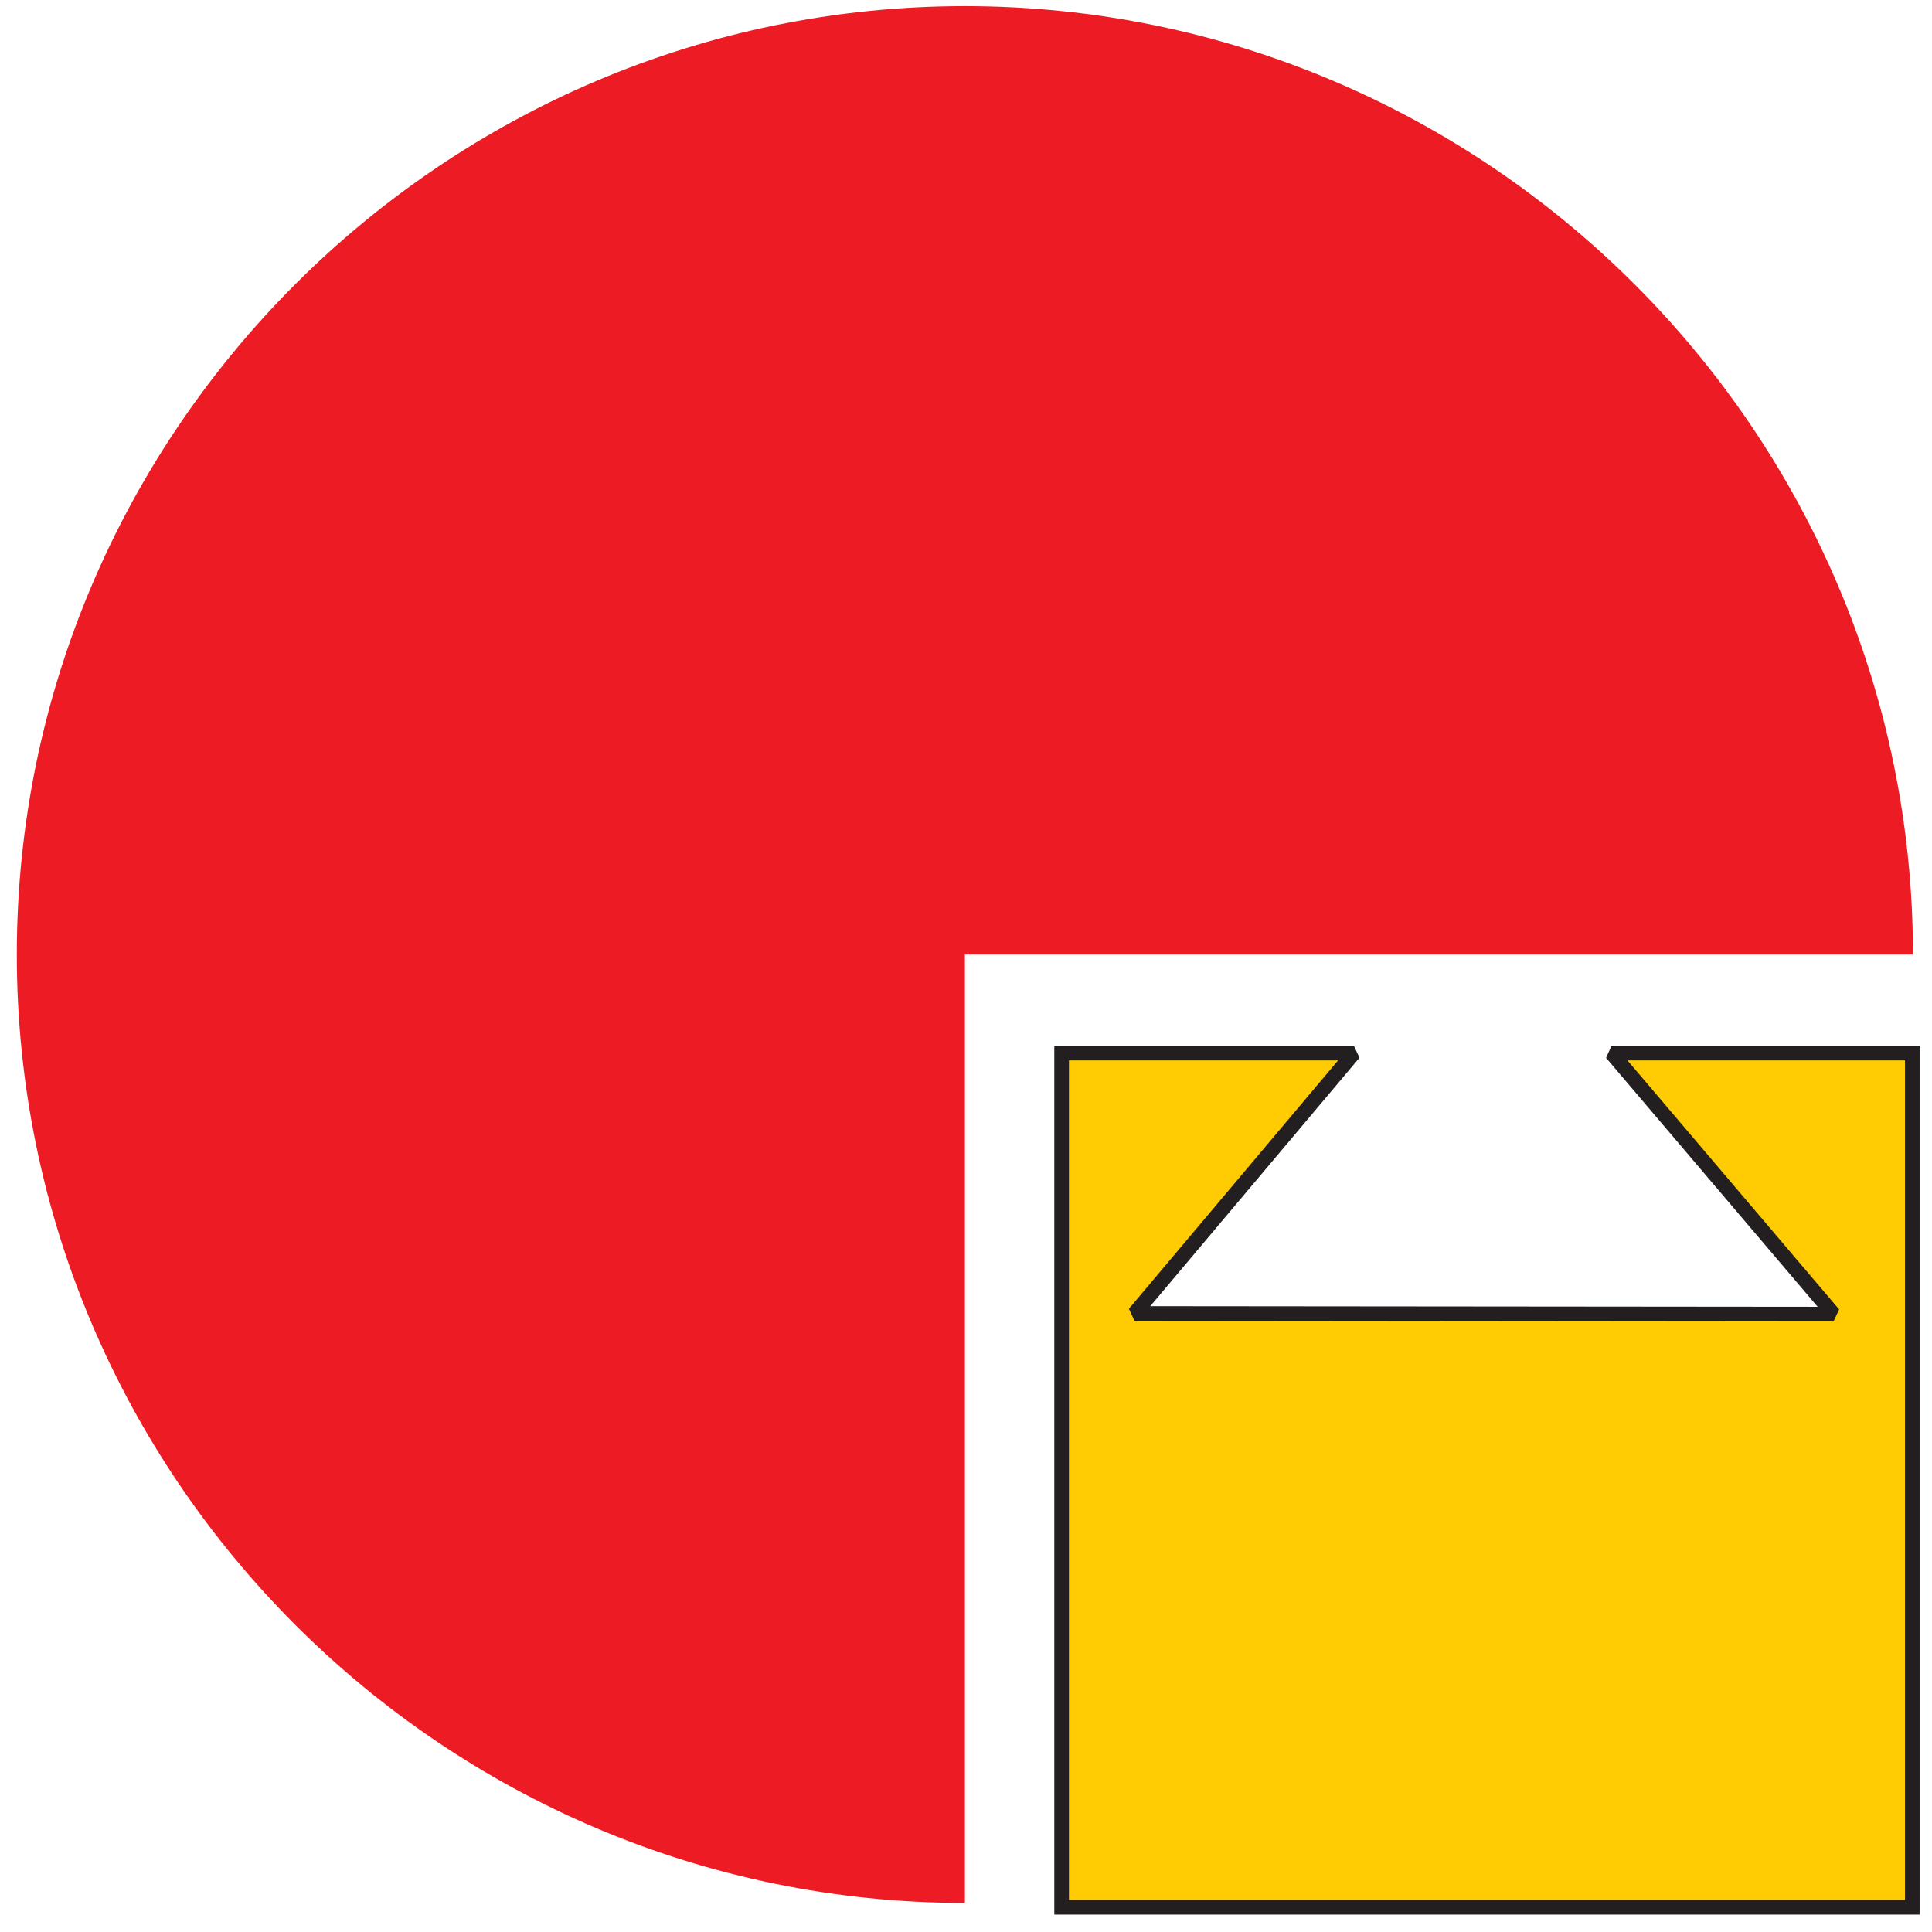
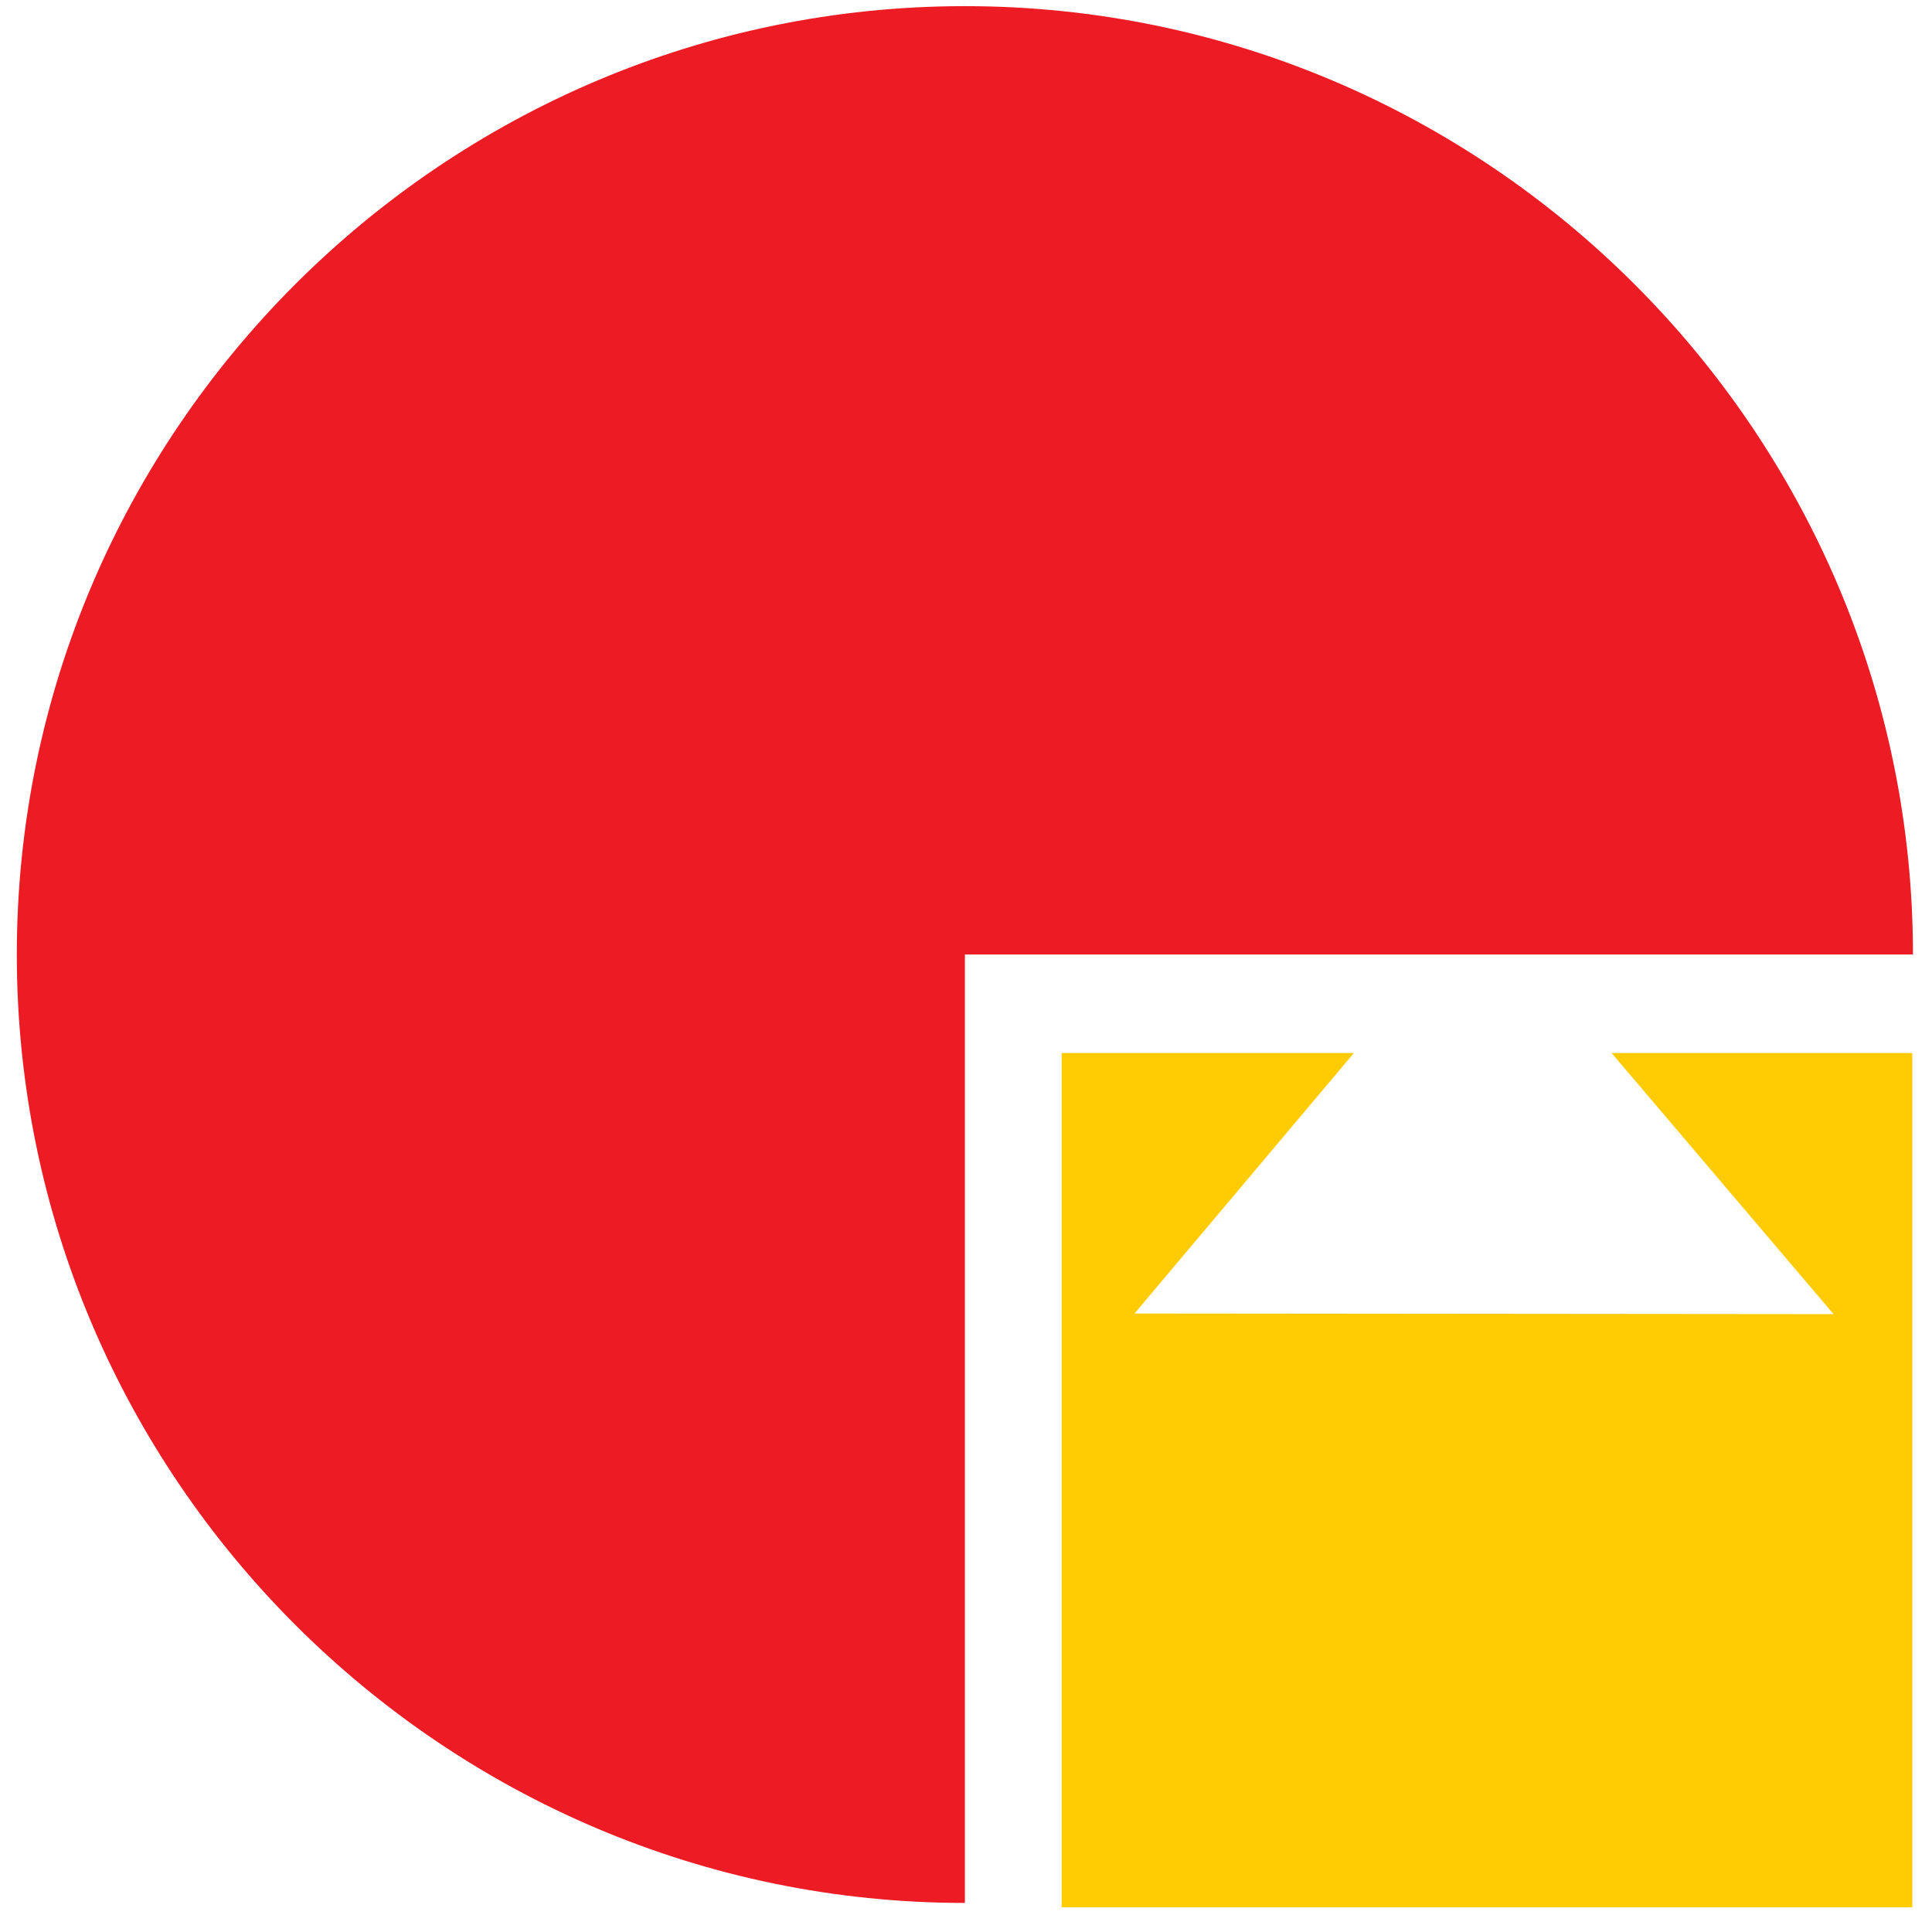
<svg xmlns="http://www.w3.org/2000/svg" width="100%" height="100%" viewBox="0 0 313 313" version="1.1" xml:space="preserve" style="fill-rule:evenodd;clip-rule:evenodd;stroke-miterlimit:2;">
  <g id="Artboard1" transform="matrix(0.879,0,0,1,0,0)">
-     <rect x="0" y="0" width="355.422" height="312.5" style="fill:none;" />
    <clipPath id="_clip1">
      <rect x="0" y="0" width="355.422" height="312.5" />
    </clipPath>
    <g clip-path="url(#_clip1)">
      <g transform="matrix(4.739,0,0,4.167,0,0)">
        <path d="M37.527,37.111L74.399,37.111C74.399,16.803 57.836,0.239 37.527,0.239C17.219,0.239 0.654,16.803 0.654,37.111C0.654,57.42 17.219,73.984 37.527,73.984L37.527,37.111Z" style="fill:rgb(237,28,36);" />
        <path d="M41.289,40.941L52.655,40.941L44.124,51.067L71.31,51.092L62.679,40.941L74.373,40.941L74.373,74.152L41.289,74.152L41.289,40.941Z" style="fill:rgb(255,203,3);" />
-         <path d="M41.289,40.941L52.655,40.941L44.124,51.067L71.31,51.092L62.679,40.941L74.373,40.941L74.373,74.152L41.289,74.152L41.289,40.941Z" style="fill:none;stroke:rgb(35,31,32);stroke-width:0.57px;" />
      </g>
    </g>
  </g>
</svg>